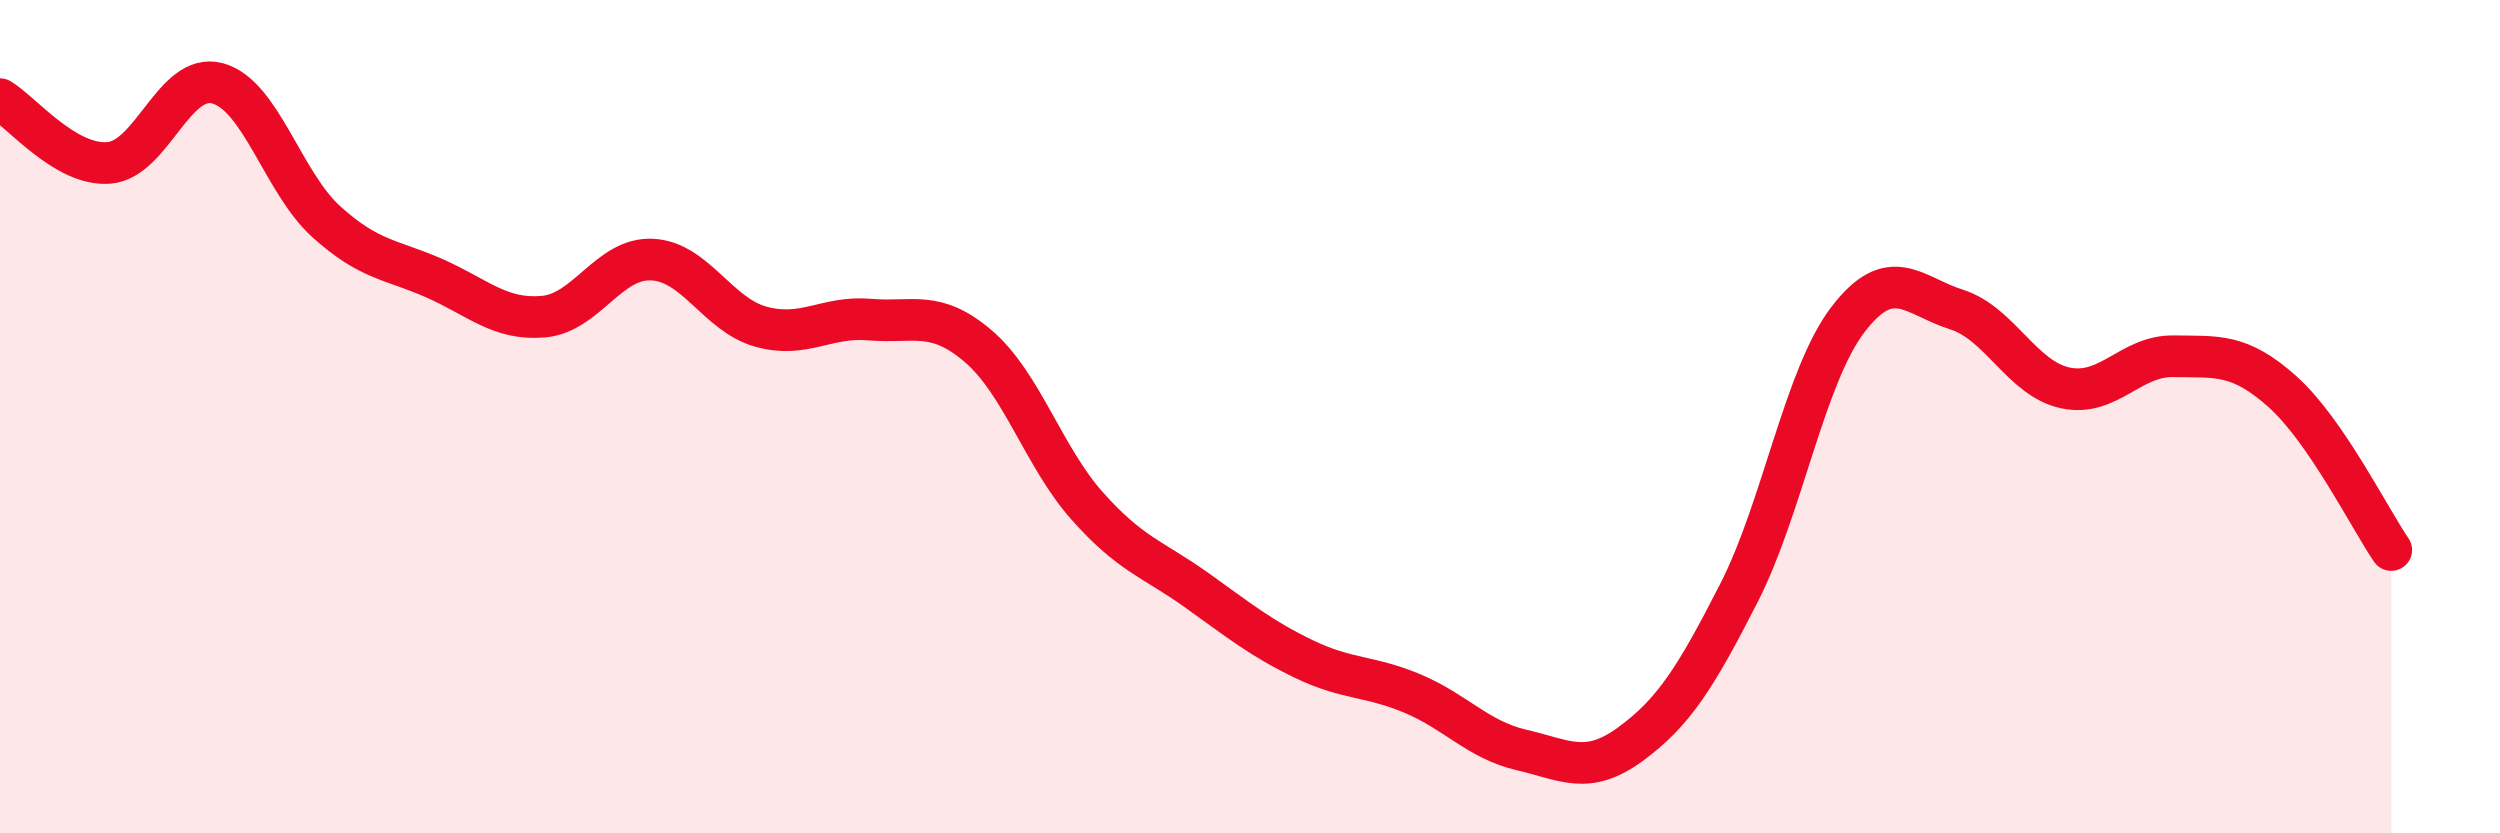
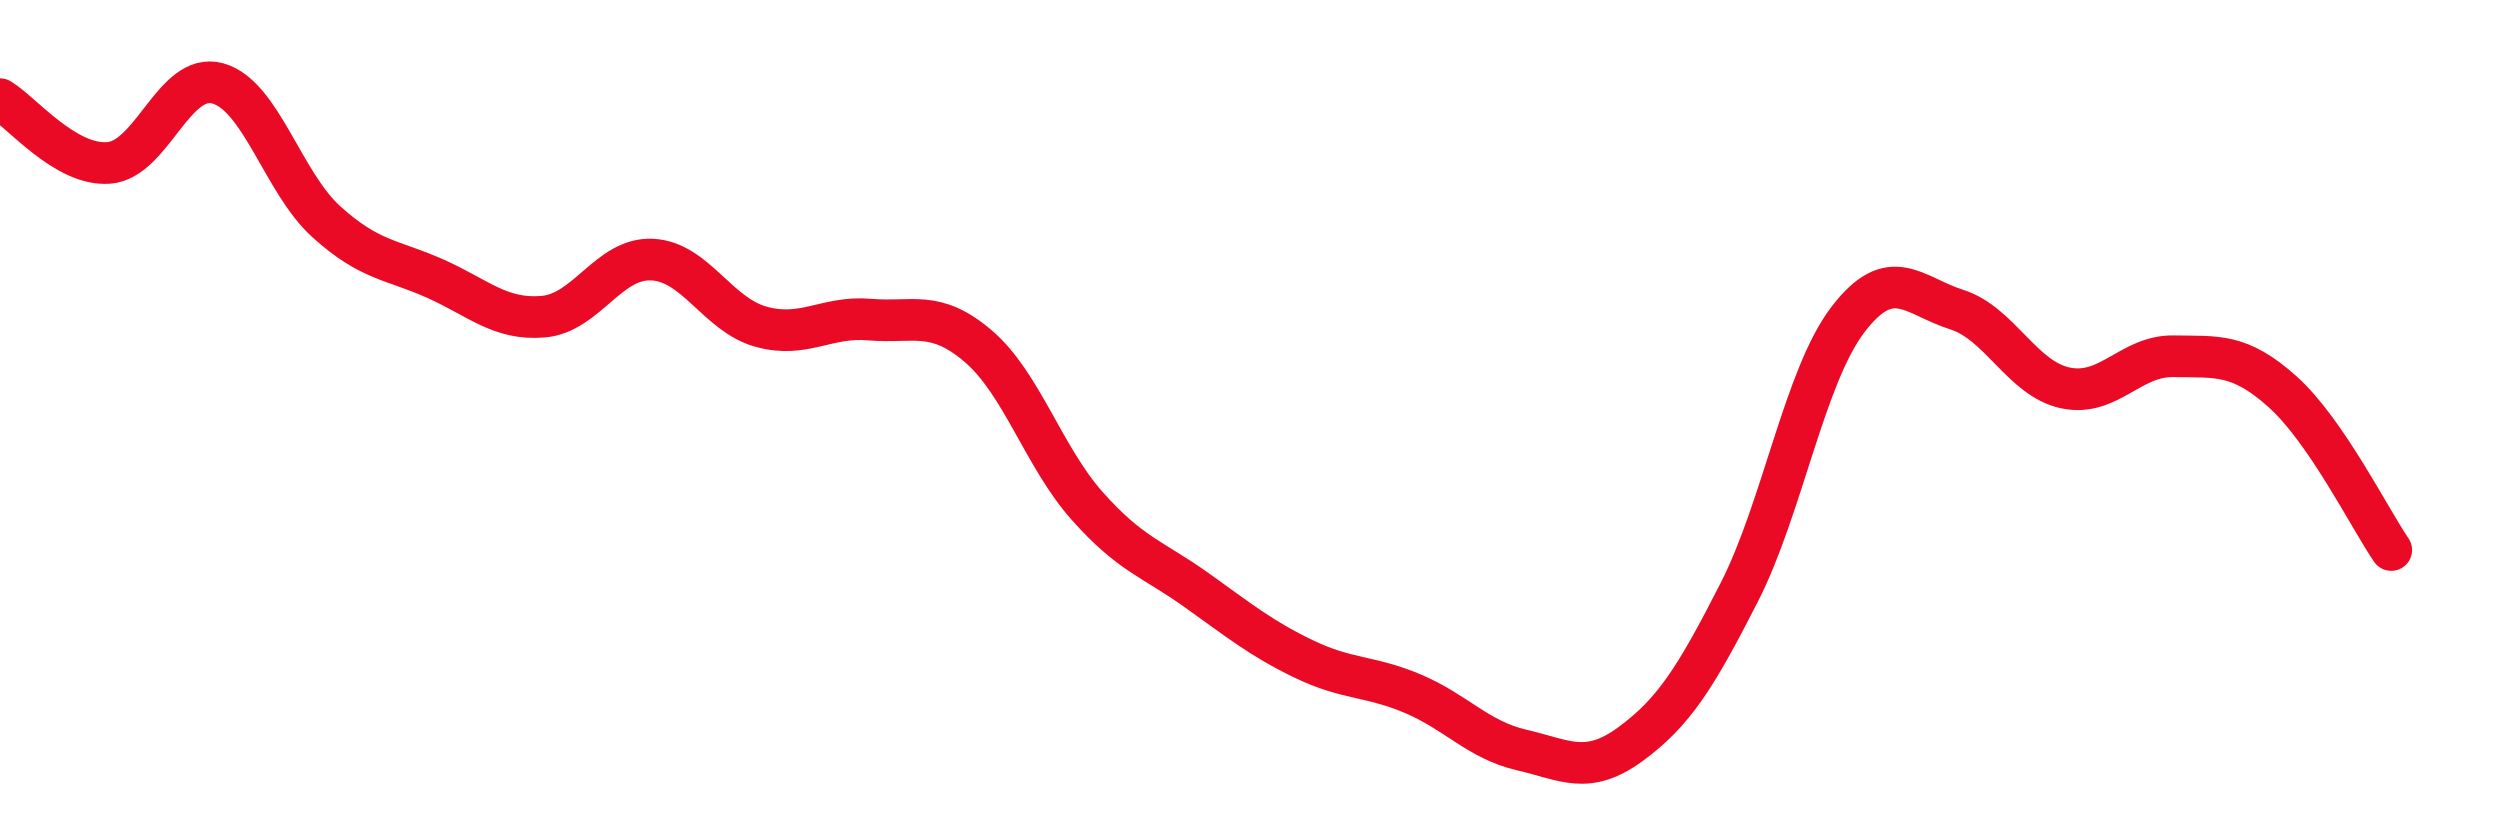
<svg xmlns="http://www.w3.org/2000/svg" width="60" height="20" viewBox="0 0 60 20">
-   <path d="M 0,2.38 C 0.52,2.69 1.57,3.99 2.61,3.91 C 3.65,3.83 4.18,1.72 5.22,2 C 6.26,2.28 6.79,4.38 7.83,5.32 C 8.87,6.26 9.39,6.22 10.43,6.68 C 11.47,7.14 12,7.69 13.04,7.6 C 14.08,7.51 14.61,6.18 15.65,6.23 C 16.69,6.28 17.22,7.55 18.26,7.84 C 19.3,8.13 19.83,7.58 20.87,7.67 C 21.91,7.76 22.44,7.42 23.48,8.31 C 24.52,9.2 25.05,10.97 26.09,12.14 C 27.13,13.31 27.66,13.41 28.7,14.15 C 29.74,14.89 30.26,15.32 31.3,15.82 C 32.34,16.32 32.87,16.21 33.91,16.65 C 34.95,17.09 35.48,17.76 36.52,18 C 37.56,18.24 38.09,18.62 39.13,17.86 C 40.17,17.1 40.7,16.26 41.74,14.22 C 42.78,12.18 43.31,9.03 44.35,7.67 C 45.39,6.31 45.92,7.1 46.96,7.43 C 48,7.76 48.53,9.09 49.57,9.31 C 50.61,9.53 51.13,8.53 52.17,8.55 C 53.21,8.57 53.74,8.47 54.78,9.4 C 55.82,10.33 56.87,12.44 57.39,13.2L57.39 20L0 20Z" fill="#EB0A25" opacity="0.1" stroke-linecap="round" stroke-linejoin="round" />
  <path d="M 0,2.38 C 0.52,2.69 1.57,3.99 2.61,3.91 C 3.65,3.83 4.18,1.72 5.22,2 C 6.26,2.28 6.79,4.38 7.83,5.32 C 8.87,6.26 9.39,6.22 10.43,6.68 C 11.47,7.14 12,7.69 13.04,7.6 C 14.08,7.51 14.61,6.18 15.65,6.23 C 16.69,6.28 17.22,7.55 18.26,7.84 C 19.3,8.13 19.83,7.58 20.87,7.67 C 21.91,7.76 22.44,7.42 23.48,8.31 C 24.52,9.2 25.05,10.97 26.09,12.14 C 27.13,13.31 27.66,13.41 28.7,14.15 C 29.74,14.89 30.26,15.32 31.3,15.82 C 32.34,16.32 32.87,16.21 33.91,16.65 C 34.95,17.09 35.48,17.76 36.52,18 C 37.56,18.24 38.09,18.62 39.13,17.86 C 40.17,17.1 40.7,16.26 41.74,14.22 C 42.78,12.18 43.31,9.03 44.35,7.67 C 45.39,6.31 45.92,7.1 46.96,7.43 C 48,7.76 48.53,9.09 49.57,9.31 C 50.61,9.53 51.13,8.53 52.17,8.55 C 53.21,8.57 53.74,8.47 54.78,9.4 C 55.82,10.33 56.87,12.44 57.39,13.2" stroke="#EB0A25" stroke-width="1" fill="none" stroke-linecap="round" stroke-linejoin="round" />
</svg>